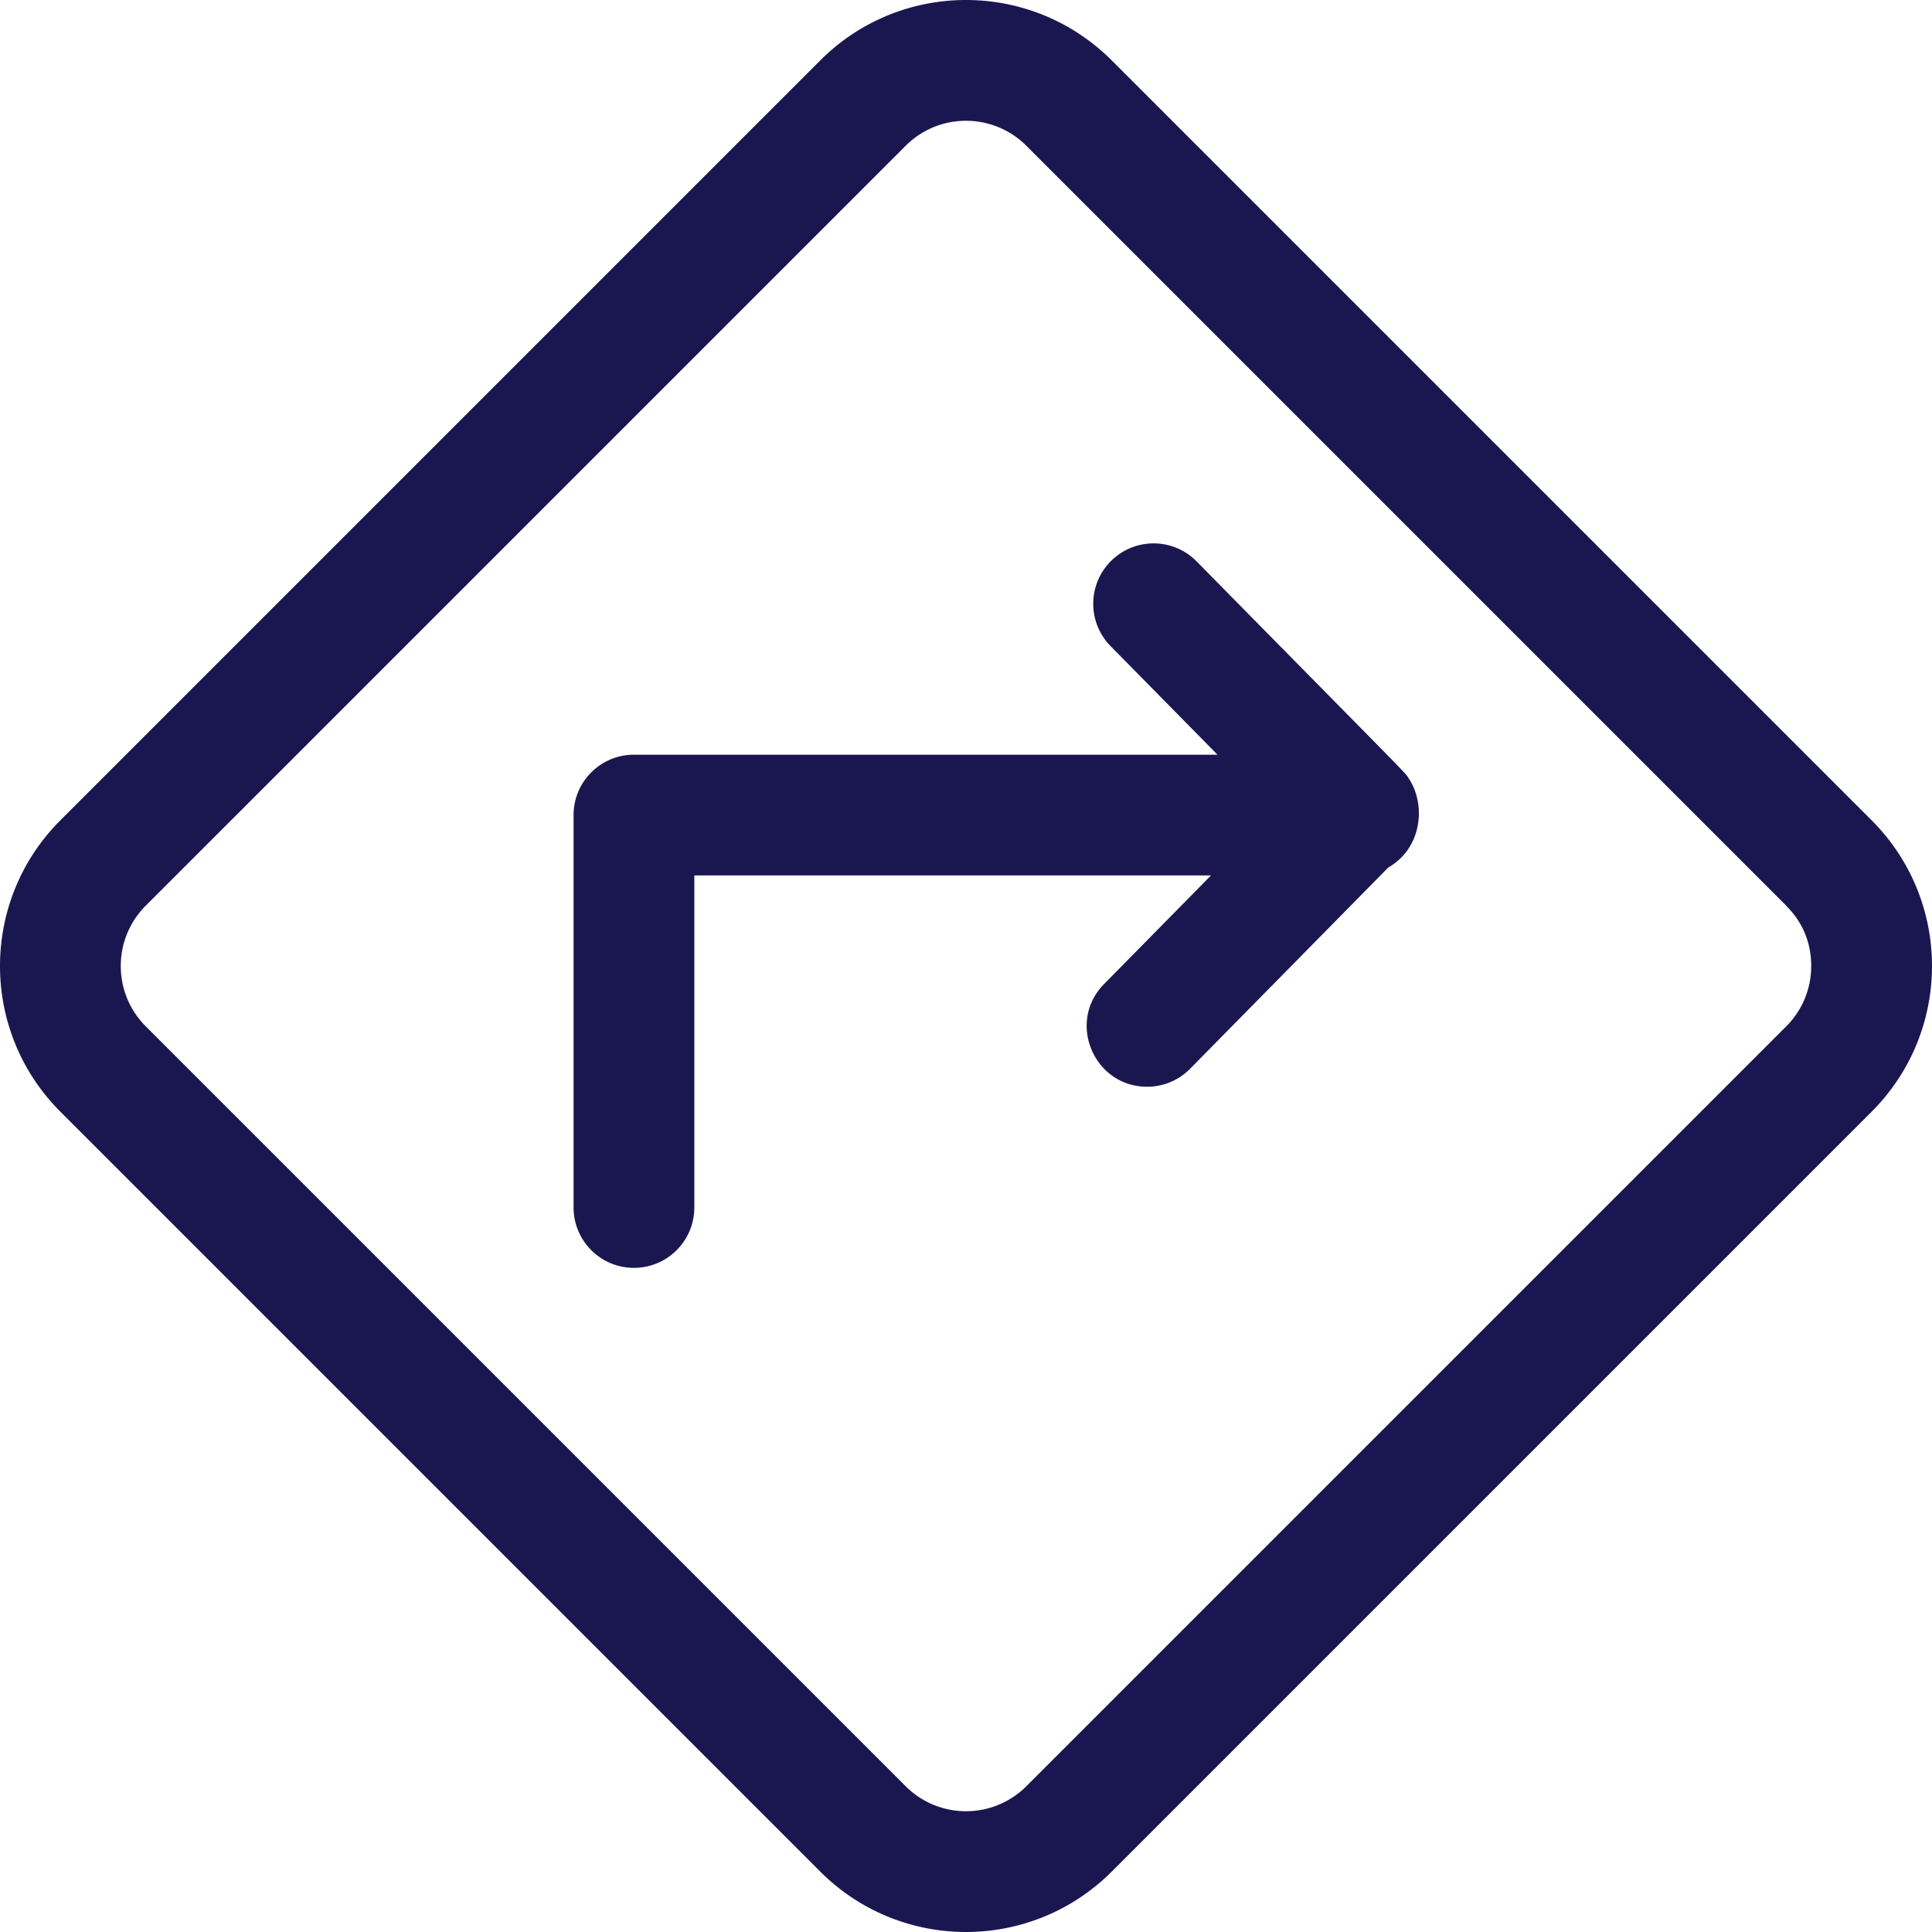
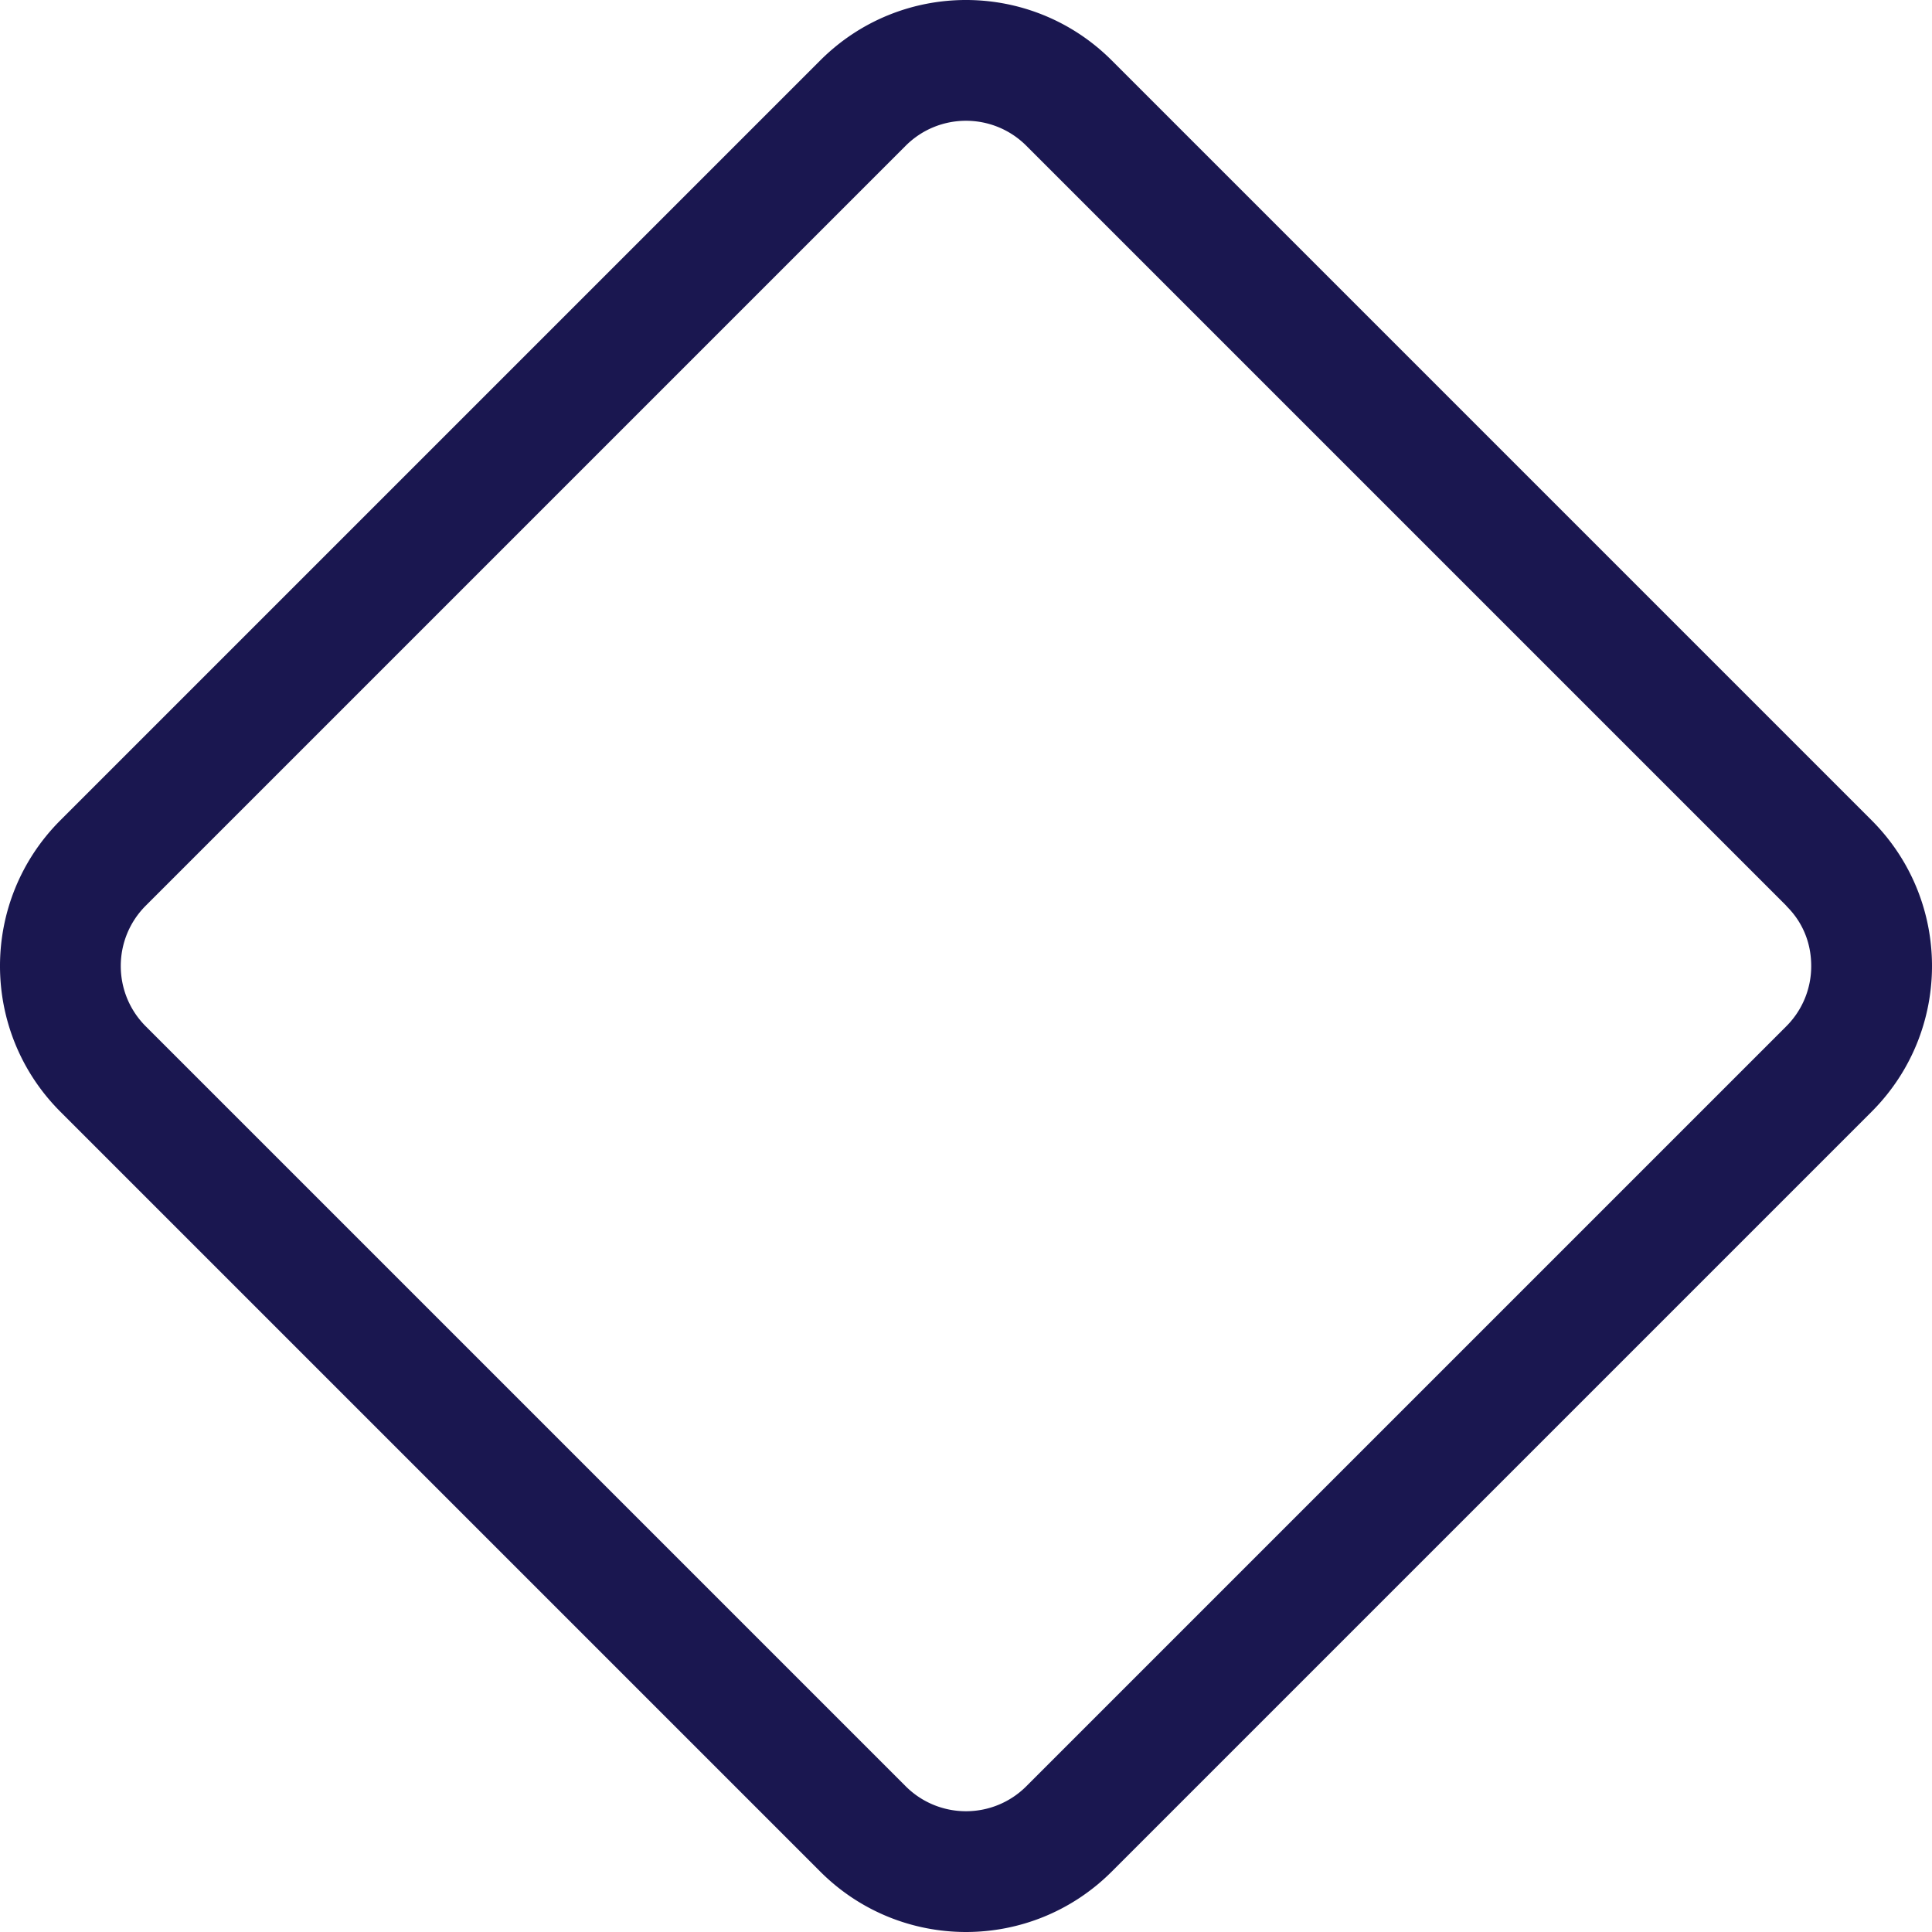
<svg xmlns="http://www.w3.org/2000/svg" version="1.1" width="512" height="512" x="0" y="0" viewBox="0 0 512.024 512.024" style="enable-background:new 0 0 512 512" xml:space="preserve" class="">
  <g>
    <path d="M496.012 217.385 294.639 16.012c-21.349-21.347-55.902-21.351-77.254 0L16.012 217.385c-21.349 21.348-21.35 55.906 0 77.255l201.373 201.373c21.349 21.347 55.902 21.351 77.254 0L496.012 294.64c21.349-21.348 21.351-55.906 0-77.255zm-22.627 54.627L272.012 473.385c-8.844 8.843-23.155 8.844-32 0L38.639 272.012c-8.842-8.842-8.843-23.155 0-32L240.012 38.64c8.844-8.843 23.155-8.844 32 0l201.373 201.373c0 .282 6.627 5.472 6.627 16a22.476 22.476 0 0 1-6.627 15.999z" fill="#1a1750" data-original="#000000" class="" opacity="1" />
-     <path d="M373.372 206.338c-1.253-1.898 2.612 2.216-56.236-57.551-6.2-6.297-16.331-6.376-22.627-.175-6.297 6.2-6.375 16.33-.176 22.626l28.332 28.774H168.012c-8.837 0-16 7.164-16 16v104c0 8.836 7.163 16 16 16s16-7.164 16-16v-88h136.93l-28.332 28.774c-9.985 10.141-2.666 27.226 11.4 27.226a15.95 15.95 0 0 0 11.402-4.774l52.508-53.329c8.912-5.083 10.085-16.561 5.452-23.571z" fill="#1a1750" data-original="#000000" class="" opacity="1" />
  </g>
</svg>